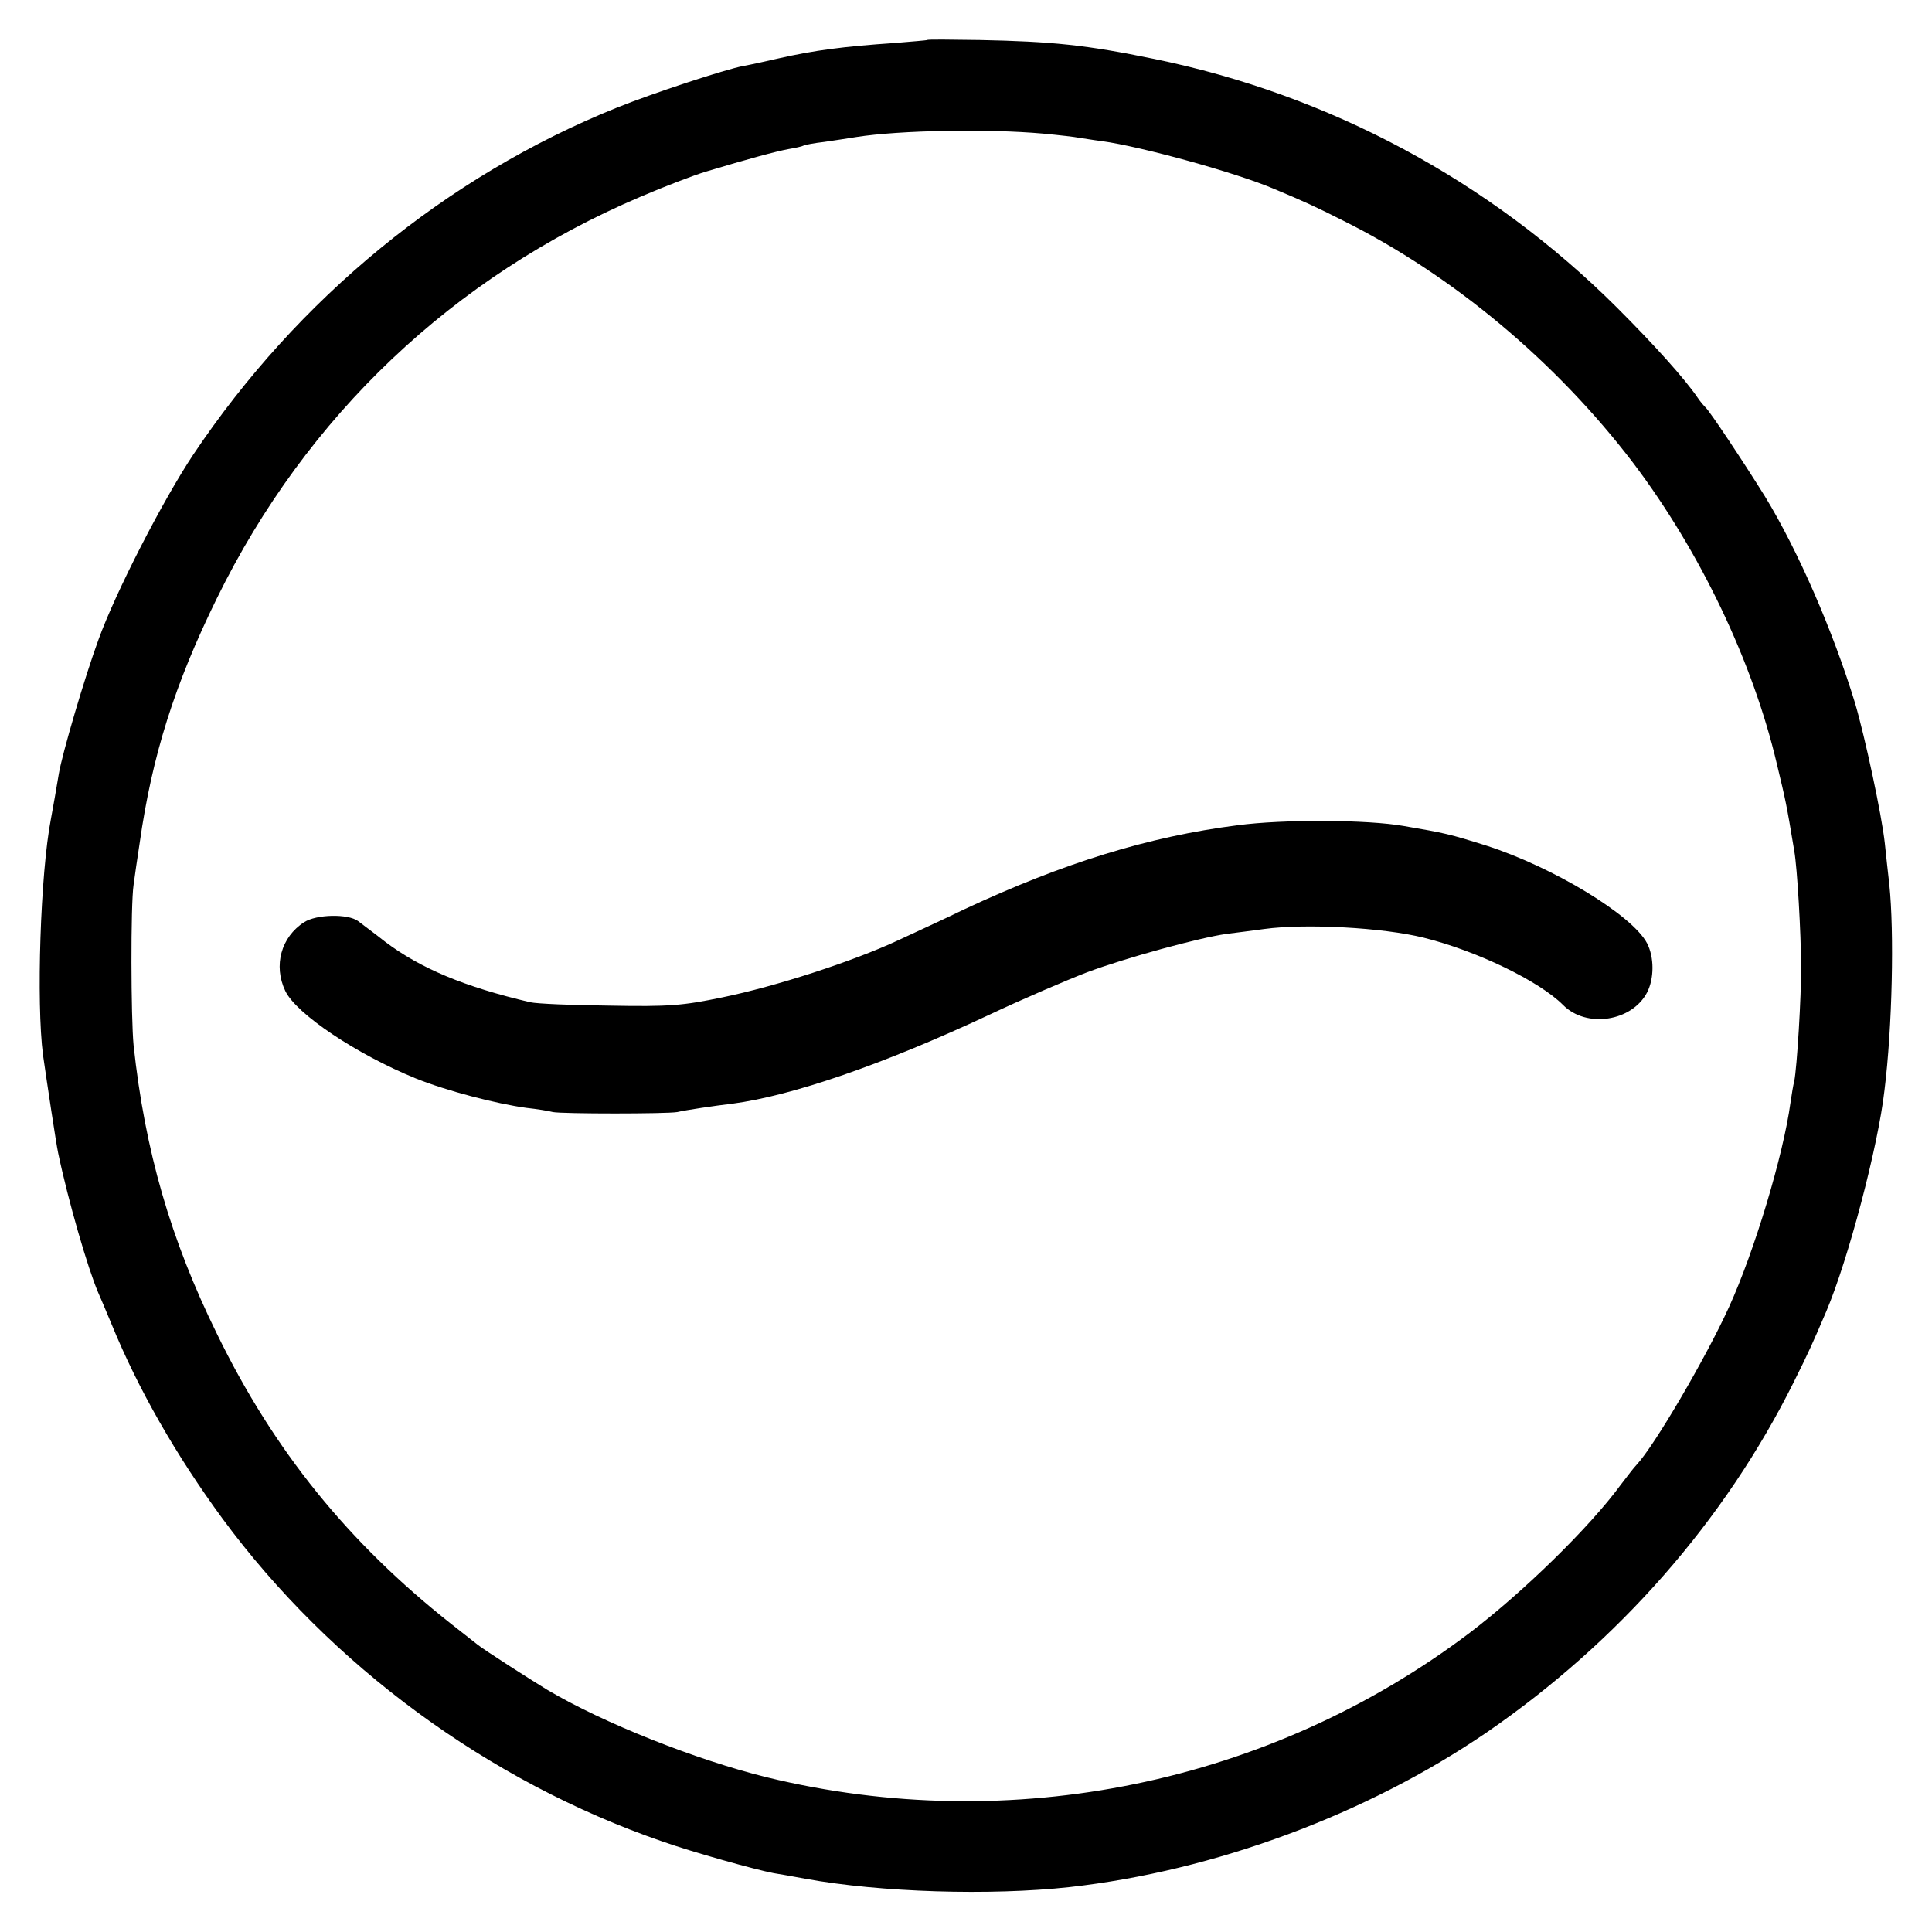
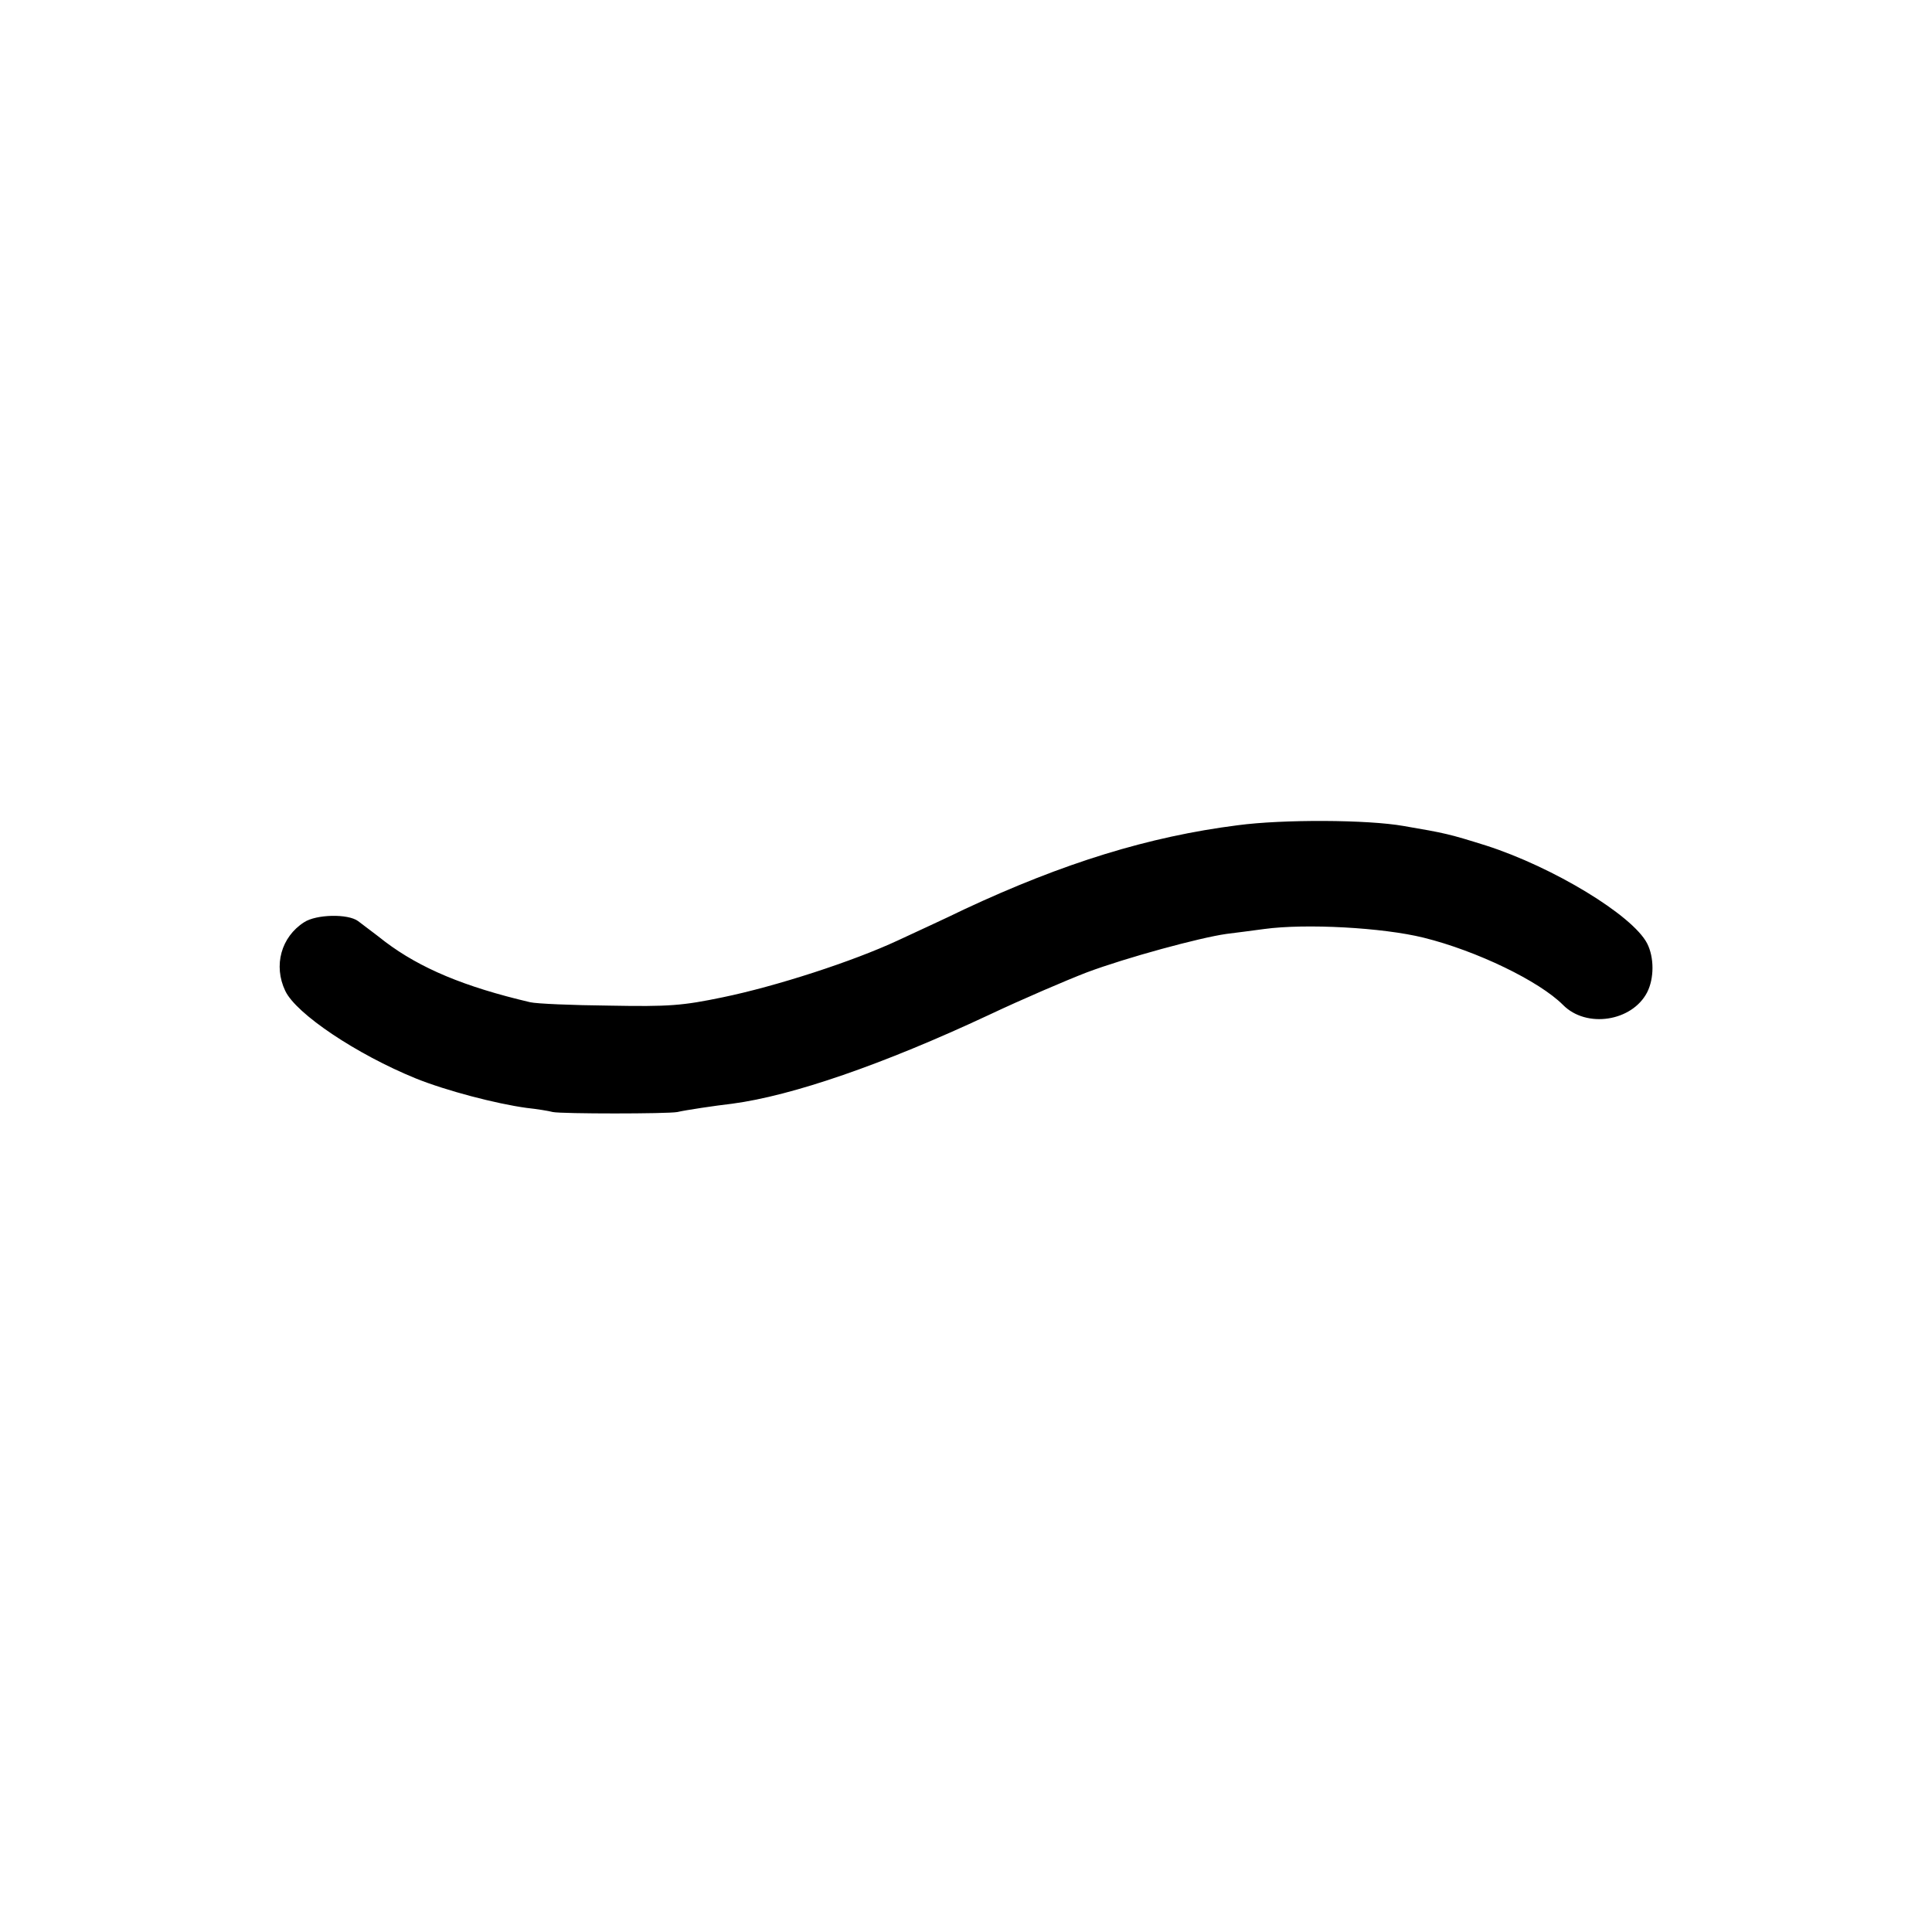
<svg xmlns="http://www.w3.org/2000/svg" version="1.0" width="512pt" height="512pt" viewBox="0 0 512 512" preserveAspectRatio="xMidYMid meet">
  <g transform="translate(0,512) scale(0.1,-0.1)" fill="#000000" stroke="none">
-     <path d="M2457 5014 c-1 -1 -40 -4 -87 -8 -133 -9 -211 -19 -308 -41 -34 -8 -76 -17 -93 -20 -47 -9 -237 -71 -336 -111 -449 -181 -844 -505 -1121 -919 -80 -120 -206 -365 -251 -490 -37 -101 -96 -302 -105 -355 -7 -43 -15 -87 -21 -120 -28 -144 -39 -488 -21 -626 10 -70 35 -236 40 -259 27 -129 79 -307 106 -370 5 -11 21 -49 36 -85 70 -171 170 -346 294 -515 286 -388 704 -696 1165 -855 79 -28 247 -75 295 -84 14 -2 52 -9 85 -15 197 -36 490 -45 700 -22 384 43 788 193 1105 410 349 240 631 561 814 929 40 80 50 103 86 187 58 137 137 436 154 585 21 169 26 420 13 545 -4 33 -9 83 -12 110 -8 75 -53 284 -79 372 -58 190 -151 404 -239 548 -56 90 -147 227 -157 235 -3 3 -13 14 -21 26 -35 51 -112 137 -214 239 -337 336 -762 564 -1227 659 -180 37 -268 46 -462 50 -75 1 -137 2 -139 0z m307 -248 c43 -4 86 -9 95 -11 9 -1 36 -6 61 -9 103 -14 354 -83 455 -126 79 -33 110 -47 185 -85 291 -145 565 -375 769 -643 176 -233 316 -525 380 -797 23 -96 25 -103 46 -230 8 -45 18 -220 18 -305 1 -79 -11 -271 -18 -305 -3 -11 -7 -37 -10 -57 -19 -140 -96 -395 -163 -542 -62 -136 -198 -368 -245 -418 -7 -7 -25 -31 -42 -53 -82 -112 -258 -284 -400 -392 -529 -400 -1215 -541 -1863 -383 -187 46 -434 144 -582 232 -43 26 -171 108 -185 120 -5 4 -37 29 -70 55 -272 215 -469 458 -620 768 -123 250 -191 486 -221 765 -7 71 -8 373 0 425 3 22 10 72 16 110 33 233 93 422 205 650 237 483 626 852 1121 1063 65 28 144 58 174 67 113 34 187 54 220 60 18 3 36 7 39 9 3 2 29 7 56 10 28 4 66 10 85 13 115 18 348 22 494 9z" />
    <path d="M3280 2933 c-236 -30 -462 -100 -725 -223 -49 -24 -128 -60 -175 -82 -120 -56 -324 -122 -465 -151 -106 -22 -141 -25 -300 -22 -99 1 -193 5 -210 9 -175 41 -291 90 -384 160 -29 23 -62 47 -72 55 -27 20 -111 18 -143 -3 -61 -39 -82 -115 -50 -182 29 -61 189 -168 346 -232 82 -33 213 -67 293 -78 28 -3 59 -8 70 -11 25 -5 303 -5 330 0 21 5 101 17 145 22 159 21 400 104 680 235 91 43 208 93 260 113 104 39 299 92 370 102 25 3 70 9 100 13 110 15 314 4 423 -23 141 -35 306 -115 369 -178 62 -63 183 -44 223 33 19 37 19 93 0 130 -39 75 -249 202 -426 259 -99 31 -108 33 -219 52 -96 17 -320 18 -440 2z" />
  </g>
</svg>